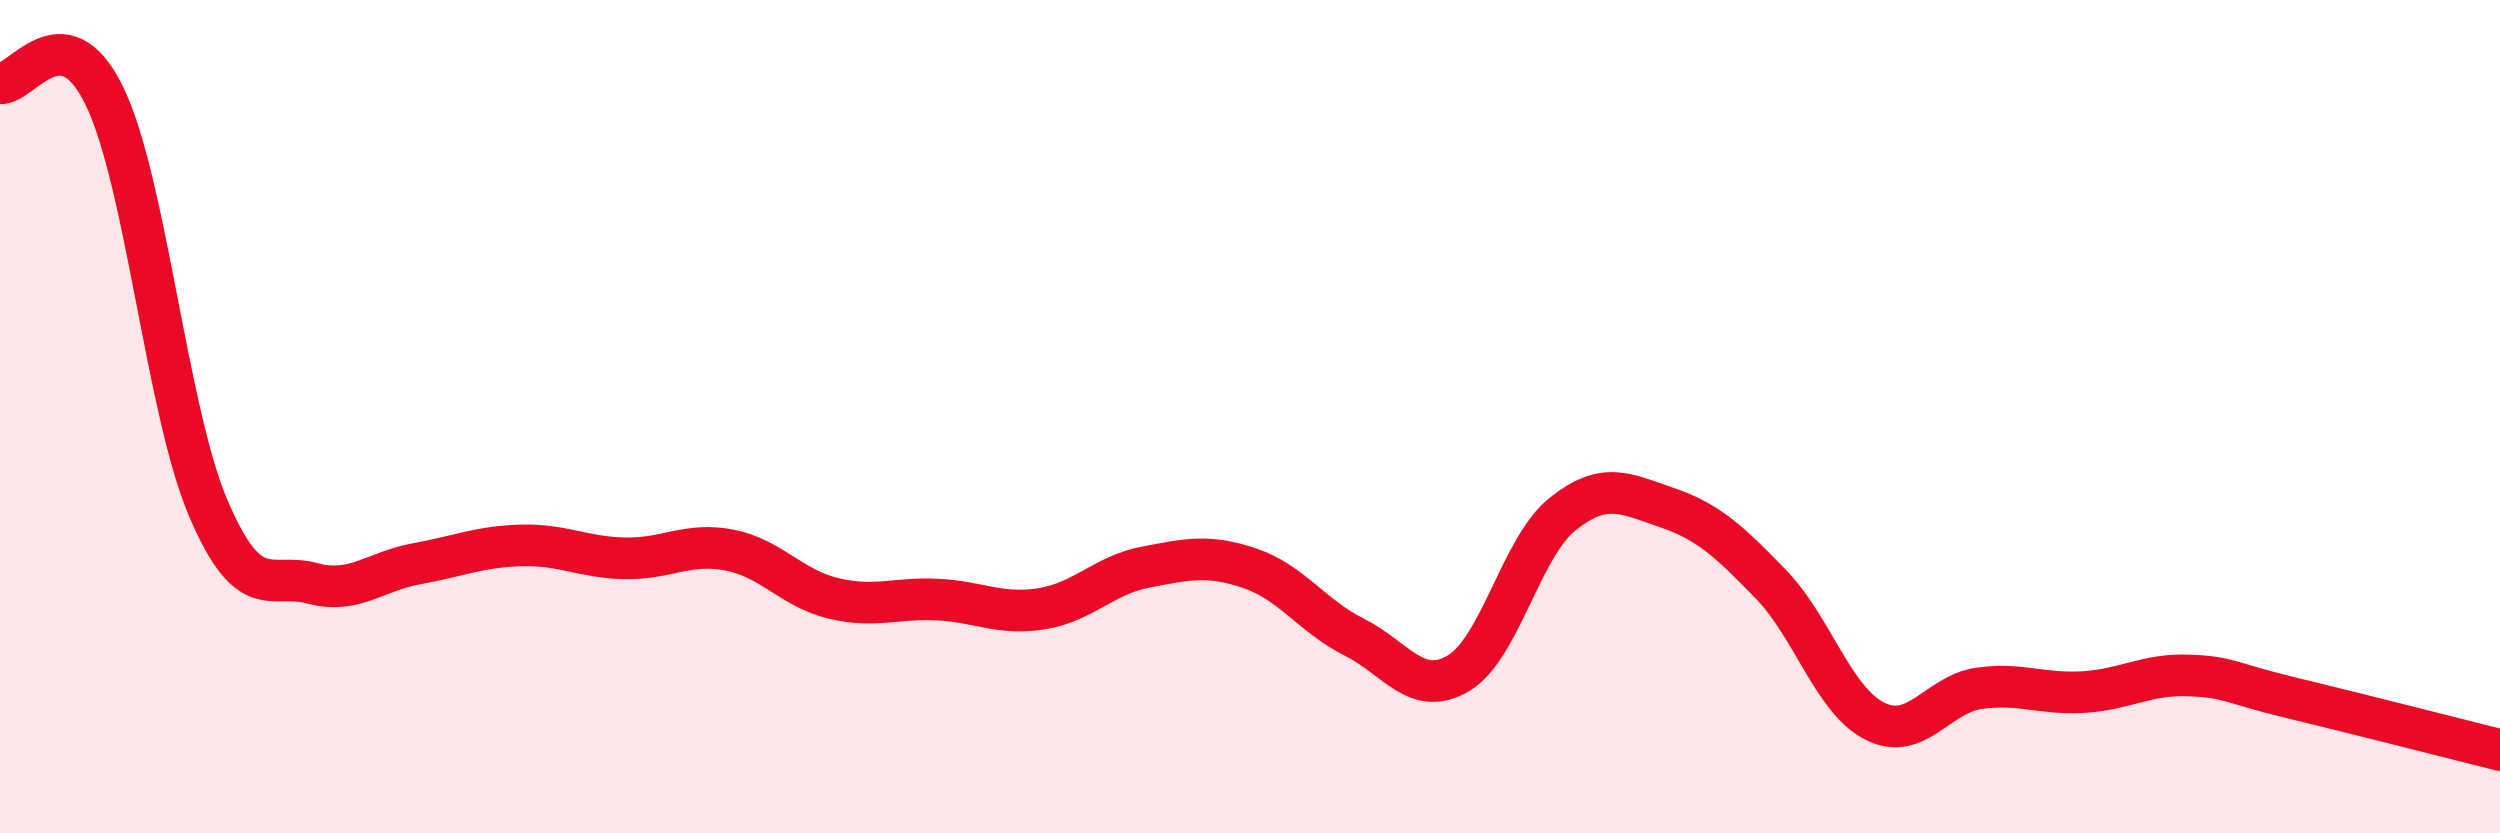
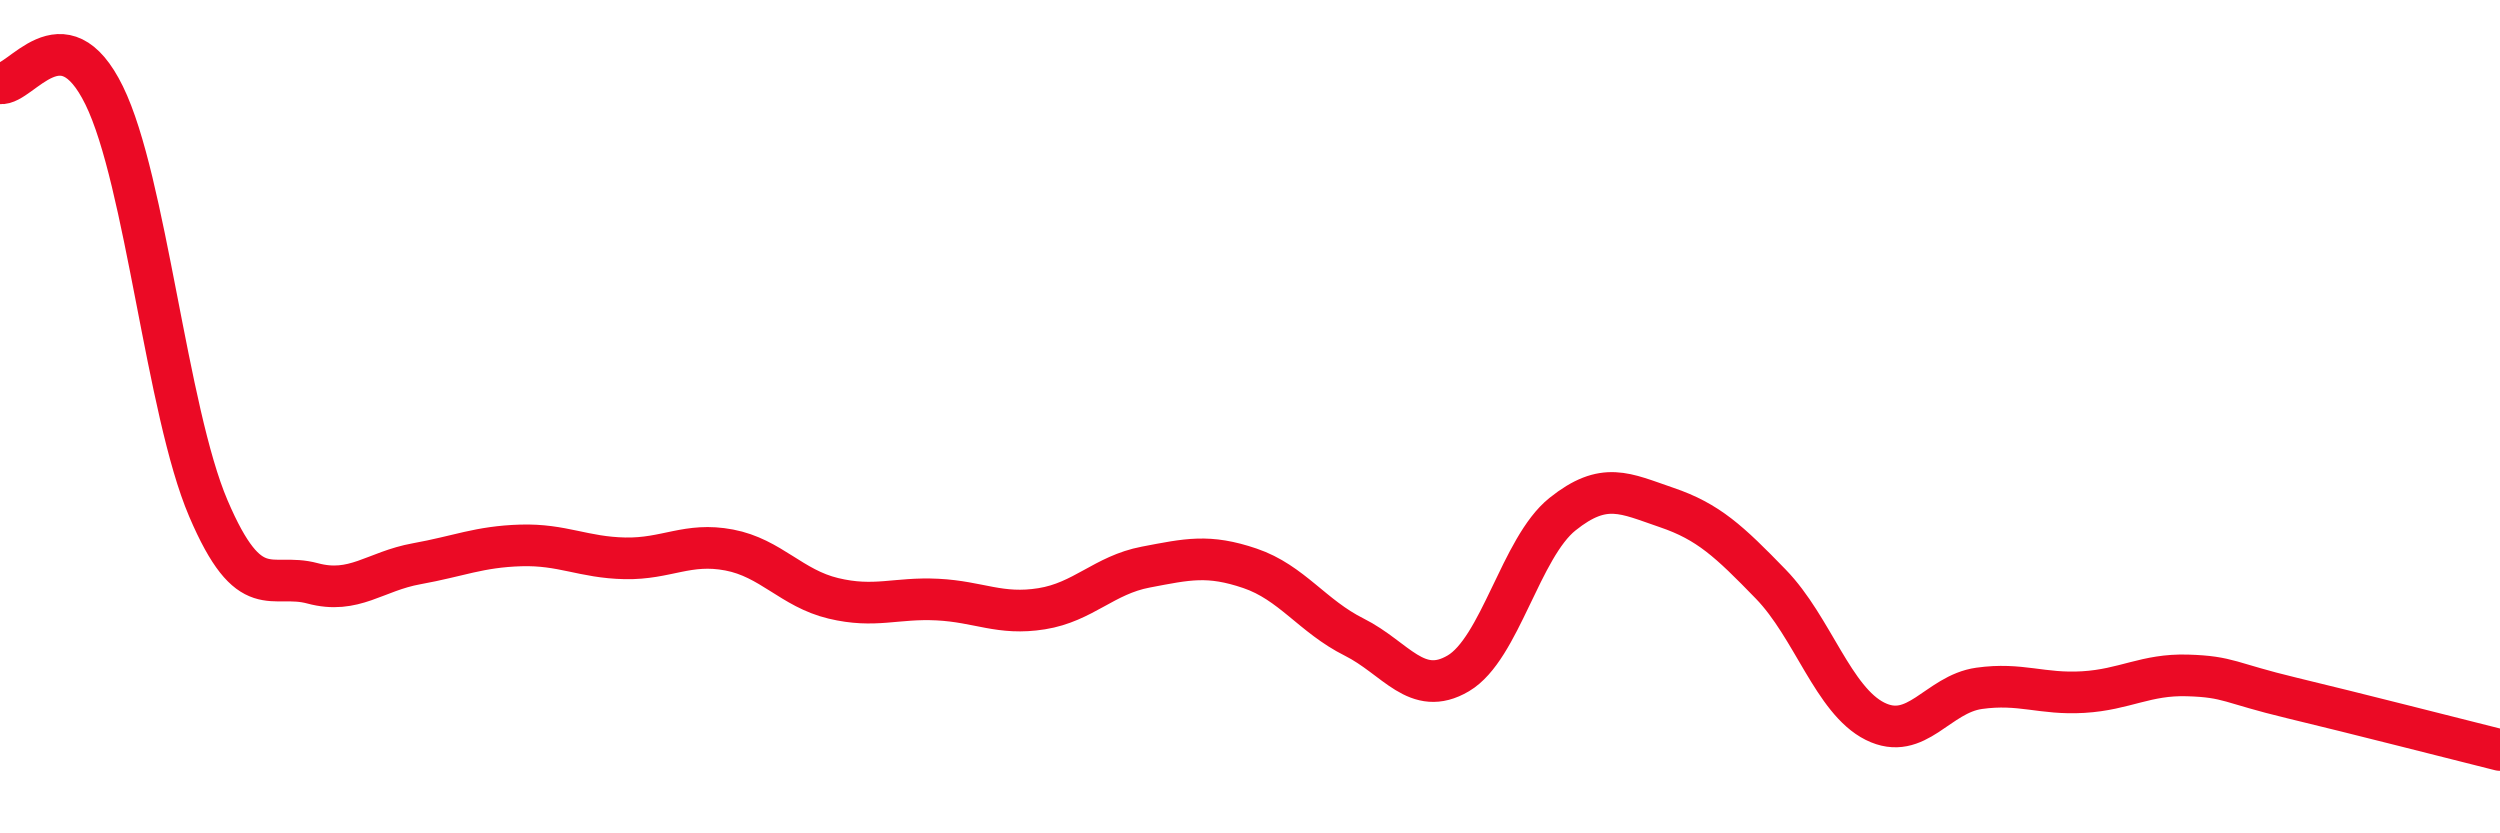
<svg xmlns="http://www.w3.org/2000/svg" width="60" height="20" viewBox="0 0 60 20">
-   <path d="M 0,2 C 0.5,2.06 1.5,0.25 2.5,2.29 C 3.5,4.33 4,9.86 5,12.2 C 6,14.54 6.5,13.73 7.5,14 C 8.5,14.27 9,13.71 10,13.53 C 11,13.35 11.5,13.12 12.5,13.09 C 13.5,13.06 14,13.38 15,13.4 C 16,13.42 16.5,13.01 17.5,13.2 C 18.5,13.39 19,14.12 20,14.36 C 21,14.6 21.5,14.34 22.5,14.39 C 23.5,14.44 24,14.77 25,14.61 C 26,14.45 26.5,13.8 27.5,13.61 C 28.5,13.42 29,13.3 30,13.64 C 31,13.98 31.5,14.79 32.5,15.29 C 33.5,15.79 34,16.75 35,16.16 C 36,15.57 36.5,13.14 37.5,12.34 C 38.5,11.54 39,11.84 40,12.18 C 41,12.52 41.5,12.99 42.5,14.02 C 43.5,15.05 44,16.81 45,17.31 C 46,17.81 46.5,16.66 47.5,16.52 C 48.5,16.38 49,16.67 50,16.61 C 51,16.55 51.5,16.18 52.5,16.21 C 53.5,16.24 53.5,16.39 55,16.75 C 56.5,17.11 59,17.75 60,18L60 20L0 20Z" fill="#EB0A25" opacity="0.1" stroke-linecap="round" stroke-linejoin="round" />
  <path d="M 0,2 C 0.5,2.06 1.5,0.25 2.5,2.29 C 3.5,4.33 4,9.86 5,12.2 C 6,14.54 6.5,13.73 7.5,14 C 8.5,14.27 9,13.71 10,13.53 C 11,13.35 11.5,13.12 12.5,13.09 C 13.5,13.06 14,13.38 15,13.4 C 16,13.42 16.5,13.01 17.5,13.2 C 18.5,13.39 19,14.12 20,14.36 C 21,14.6 21.5,14.34 22.5,14.39 C 23.5,14.44 24,14.77 25,14.61 C 26,14.45 26.5,13.8 27.5,13.61 C 28.5,13.42 29,13.3 30,13.64 C 31,13.98 31.5,14.79 32.5,15.29 C 33.5,15.79 34,16.75 35,16.16 C 36,15.57 36.5,13.14 37.5,12.34 C 38.5,11.54 39,11.84 40,12.18 C 41,12.52 41.5,12.99 42.5,14.02 C 43.5,15.05 44,16.81 45,17.31 C 46,17.81 46.5,16.66 47.5,16.52 C 48.5,16.38 49,16.67 50,16.61 C 51,16.55 51.5,16.18 52.5,16.21 C 53.5,16.24 53.5,16.39 55,16.75 C 56.5,17.11 59,17.75 60,18" stroke="#EB0A25" stroke-width="1" fill="none" stroke-linecap="round" stroke-linejoin="round" />
</svg>